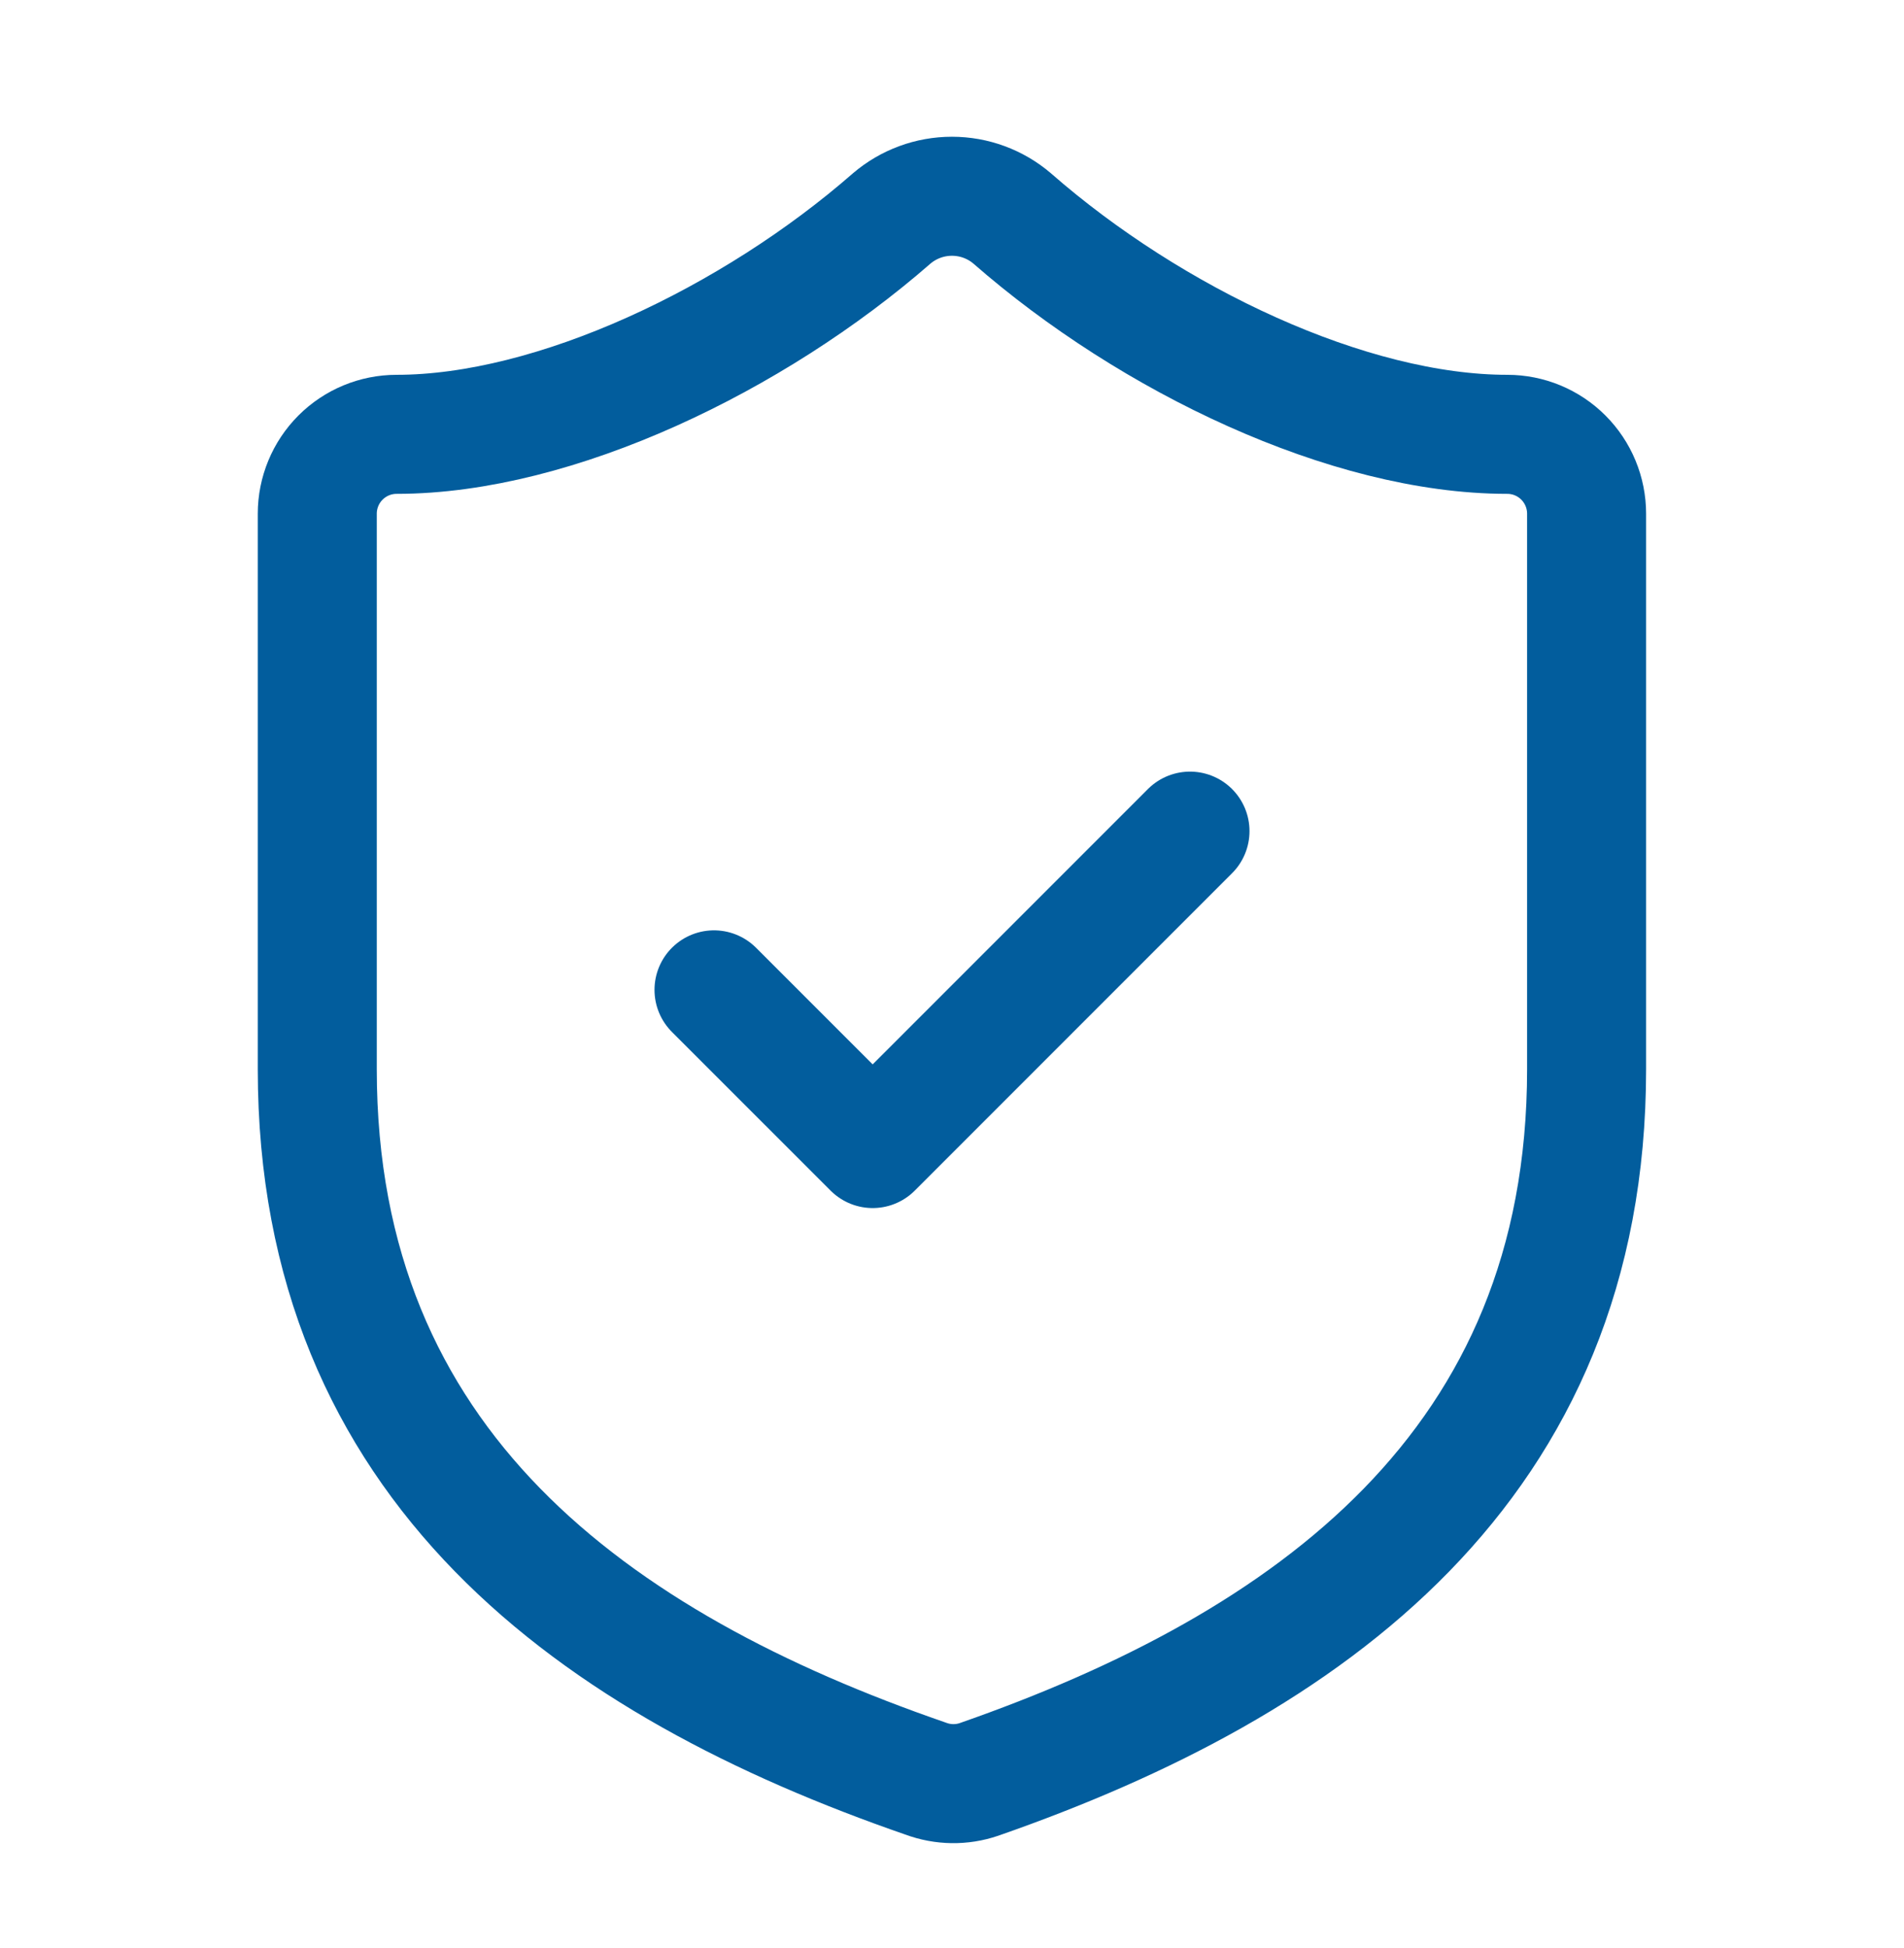
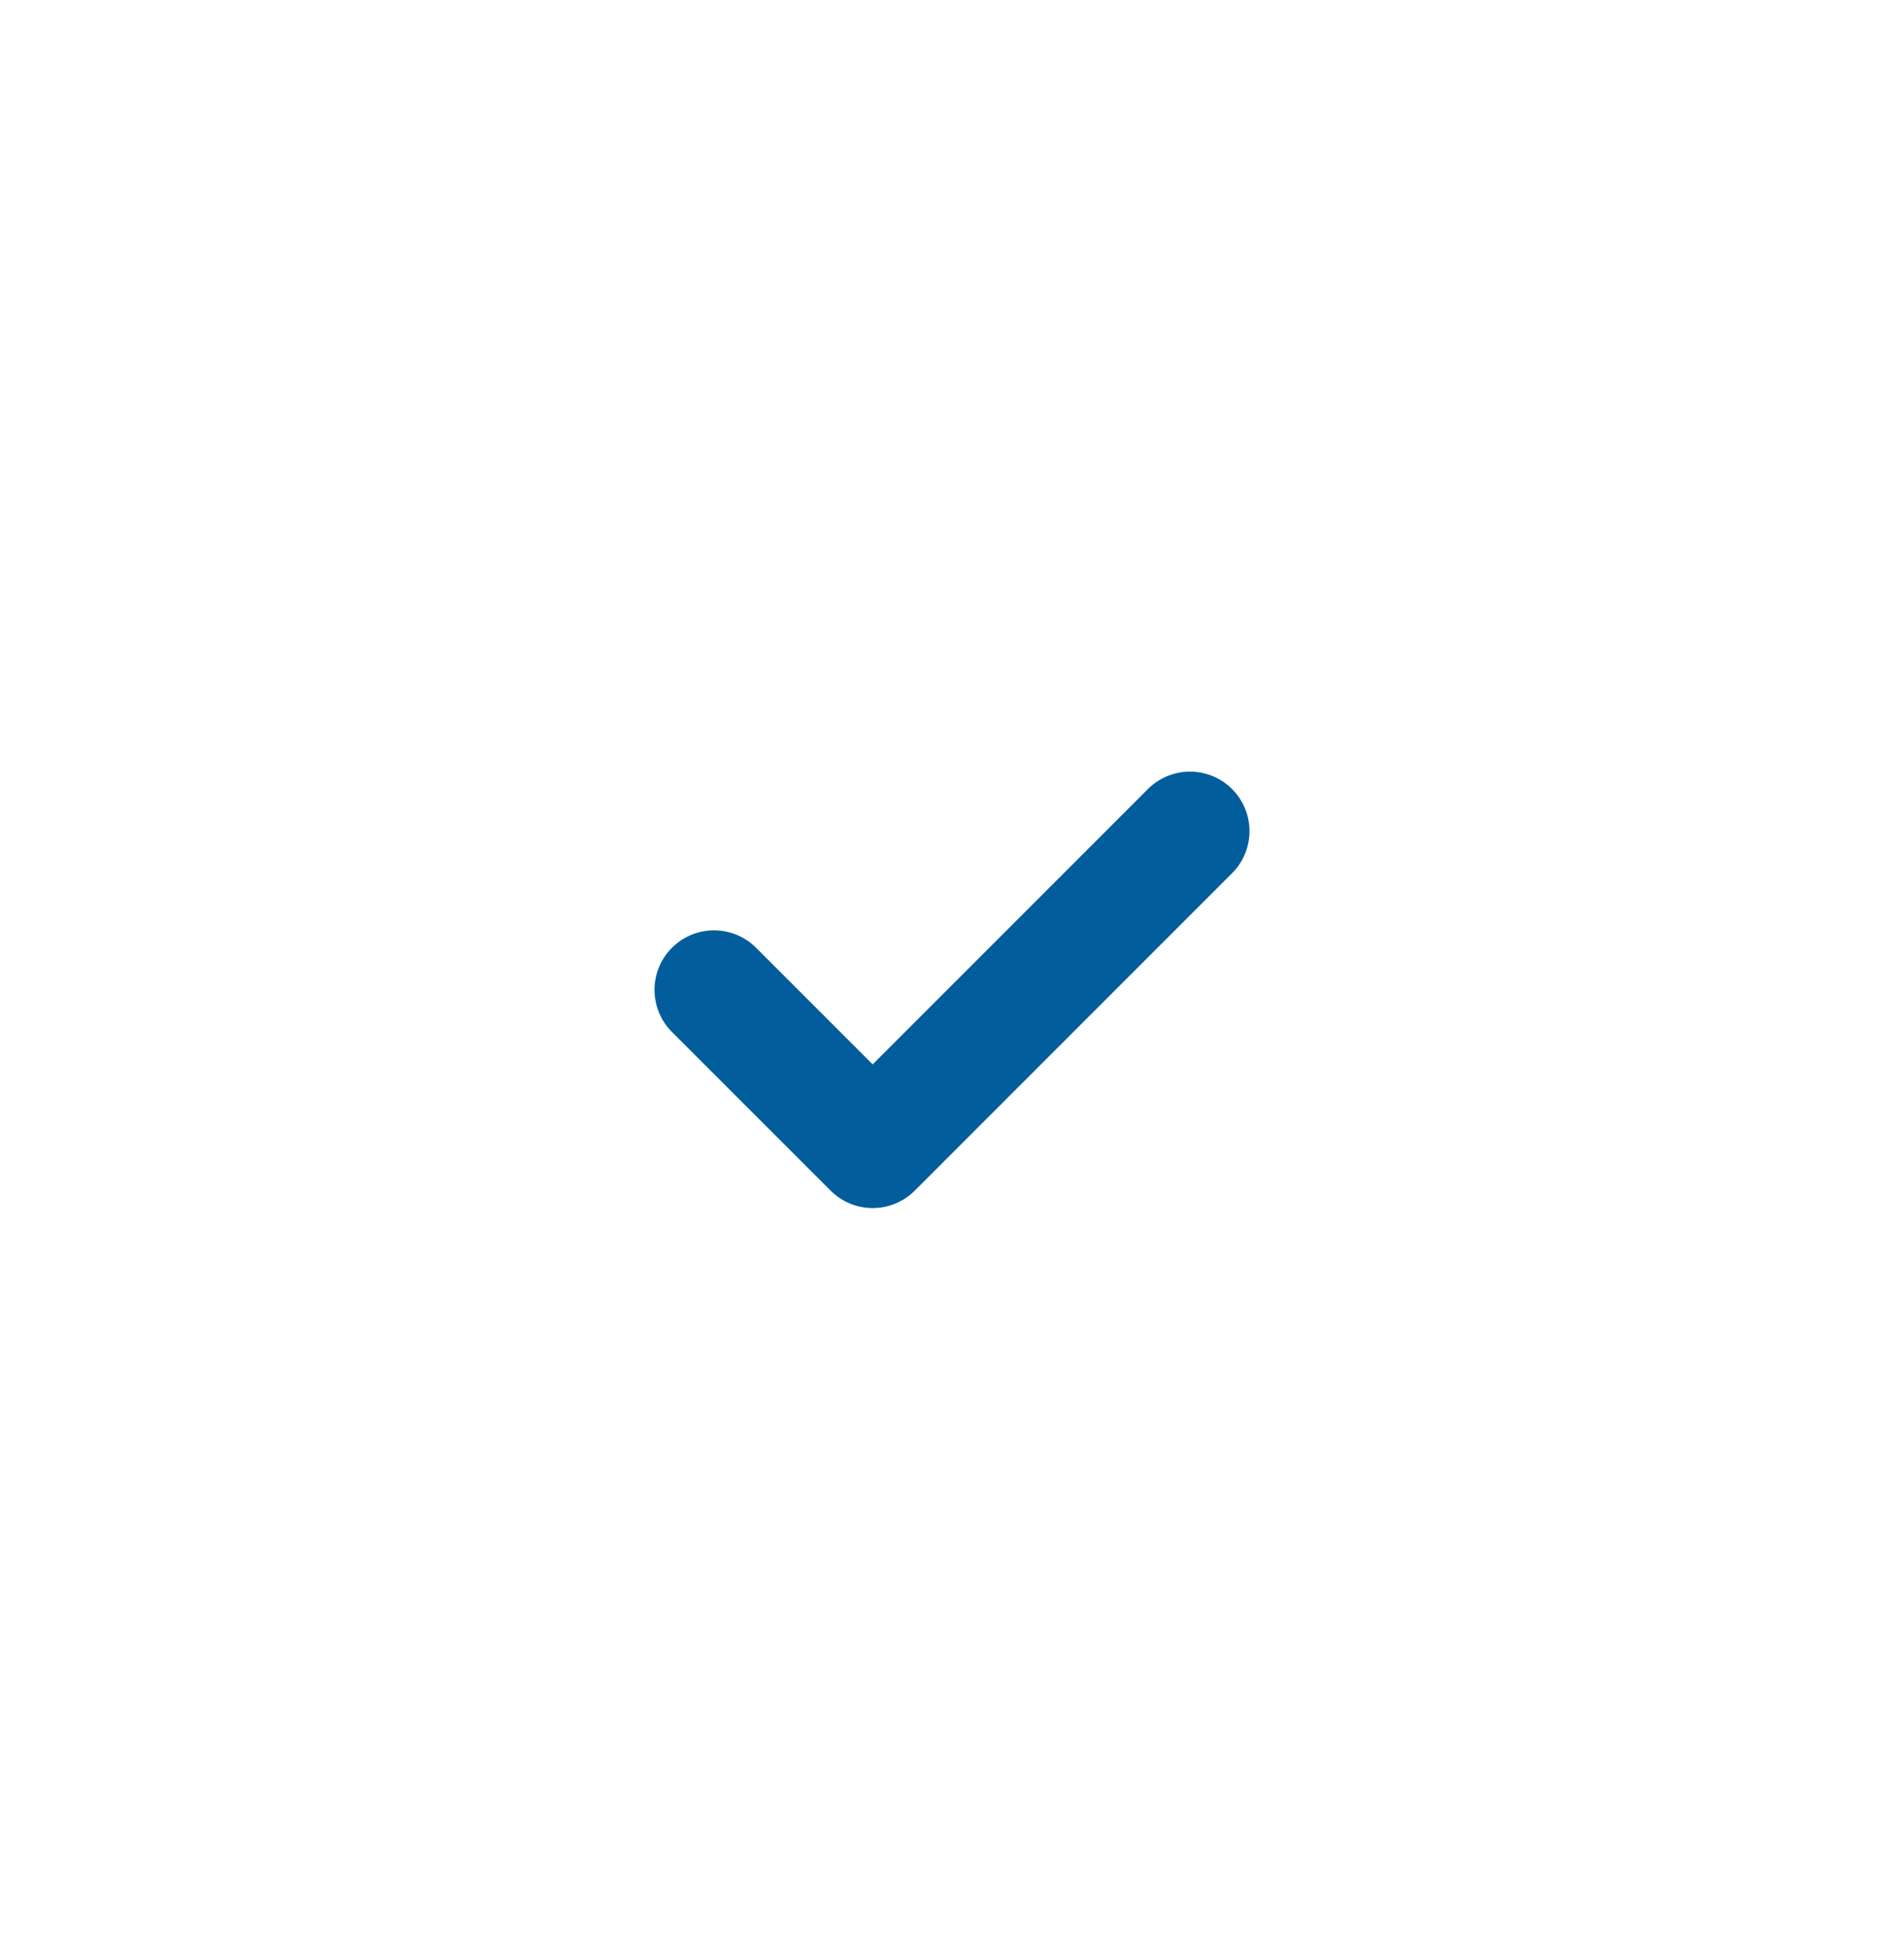
<svg xmlns="http://www.w3.org/2000/svg" width="44" height="45" viewBox="0 0 44 45" fill="none">
-   <path d="M36.665 24.701C36.665 33.868 30.249 38.451 22.622 41.109C22.223 41.245 21.789 41.238 21.394 41.091C13.749 38.451 7.332 33.868 7.332 24.701V11.868C7.332 11.382 7.525 10.915 7.869 10.571C8.213 10.227 8.679 10.034 9.165 10.034C12.832 10.034 17.415 7.834 20.605 5.048C20.994 4.716 21.488 4.534 21.999 4.534C22.51 4.534 23.004 4.716 23.392 5.048C26.6 7.853 31.165 10.034 34.832 10.034C35.318 10.034 35.785 10.227 36.128 10.571C36.472 10.915 36.665 11.382 36.665 11.868V24.701Z" stroke="#025d9d" stroke-width="2.75" stroke-linecap="round" stroke-linejoin="round" />
  <path d="M16.5 22.868L20.167 26.534L27.5 19.201" stroke="#025d9d" stroke-width="2.75" stroke-linecap="round" stroke-linejoin="round" />
</svg>